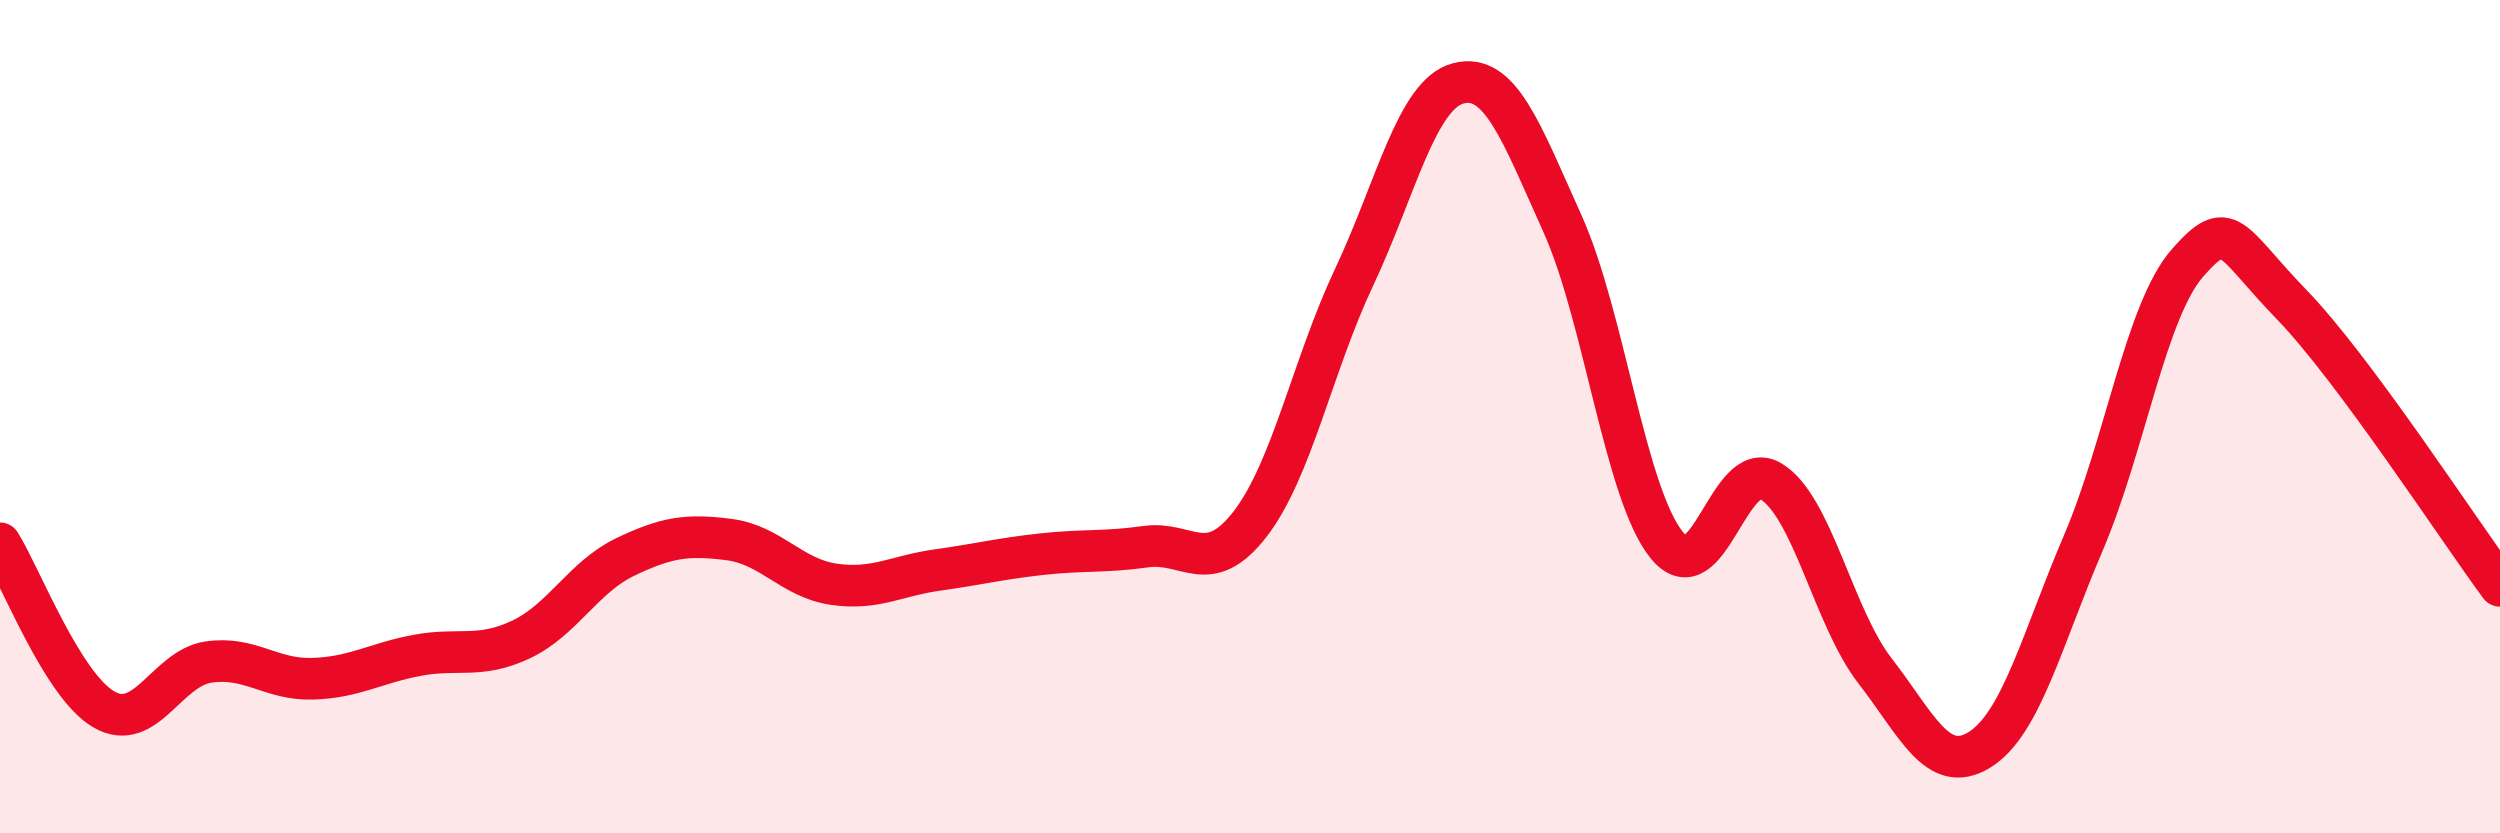
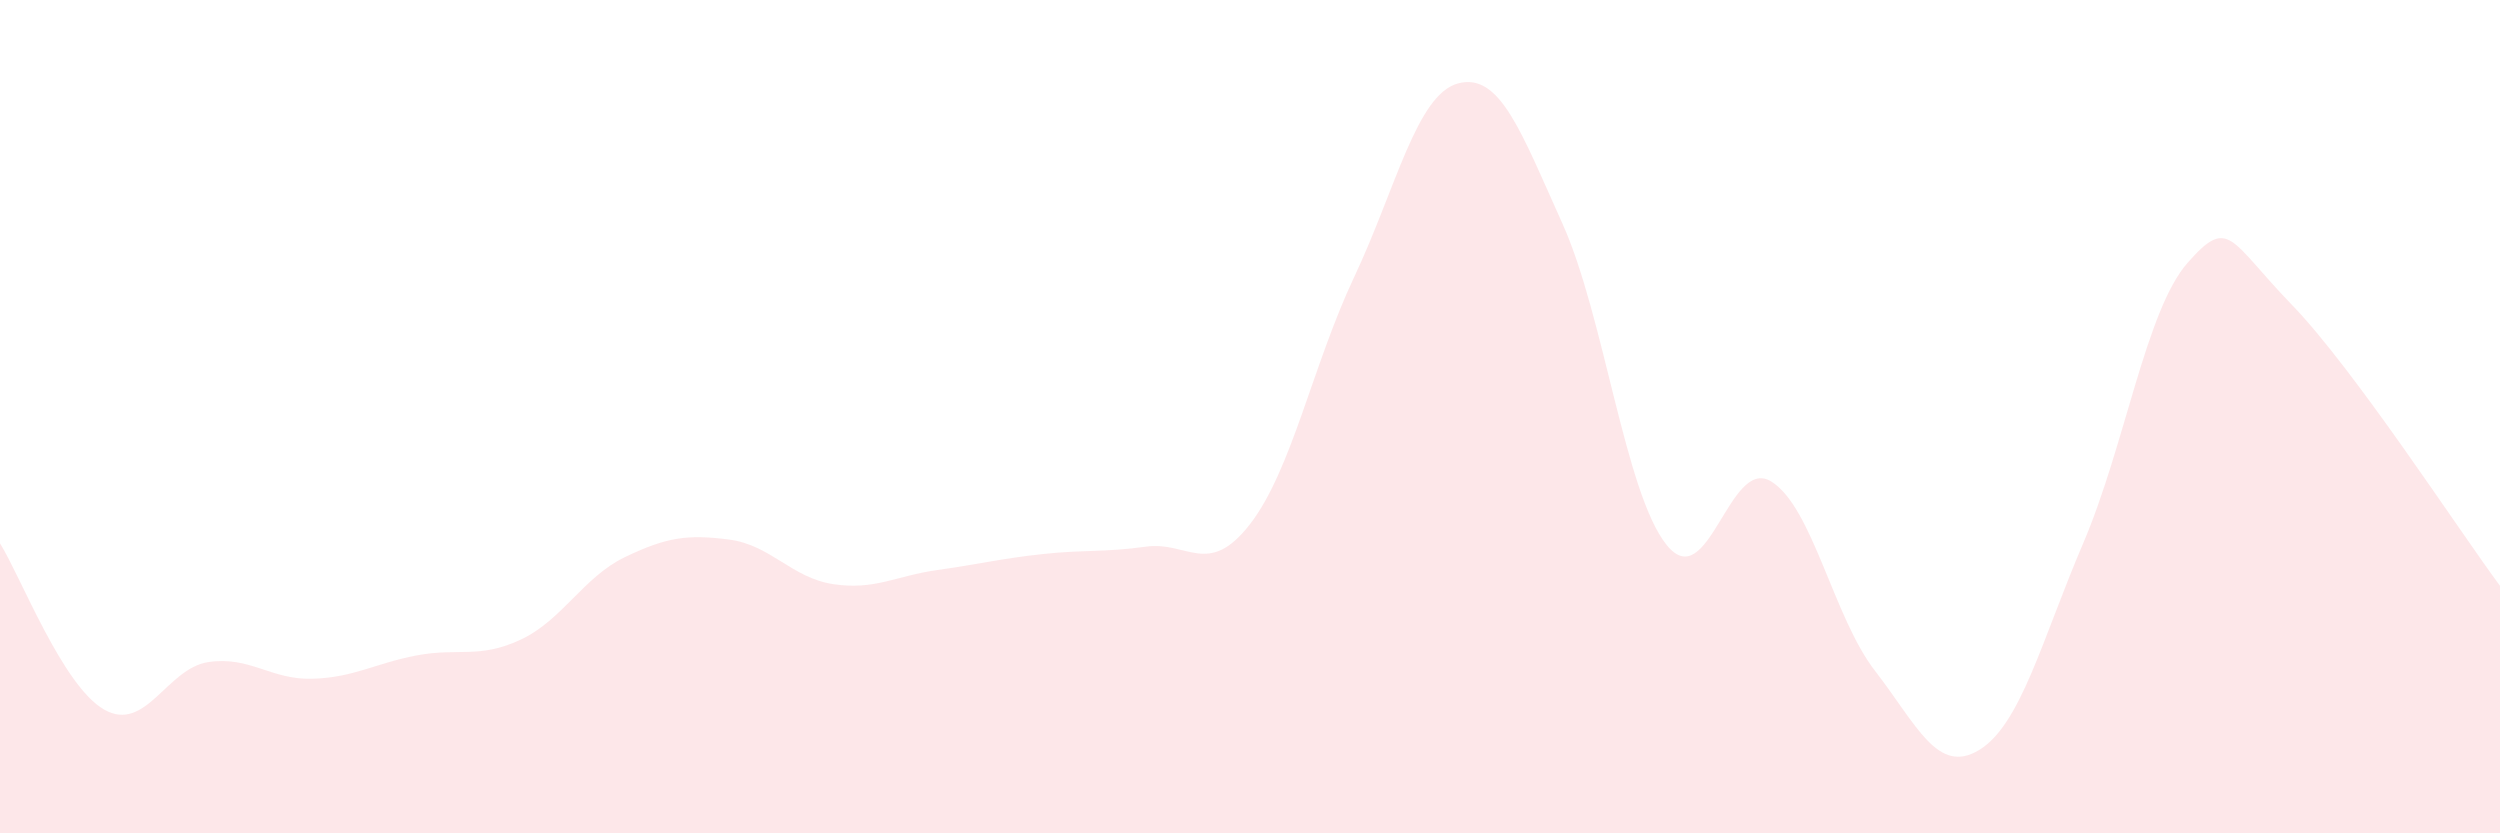
<svg xmlns="http://www.w3.org/2000/svg" width="60" height="20" viewBox="0 0 60 20">
  <path d="M 0,13.04 C 0.5,13.84 1.5,16.46 2.5,17.03 C 3.5,17.6 4,16.04 5,15.89 C 6,15.74 6.5,16.32 7.5,16.29 C 8.5,16.26 9,15.92 10,15.73 C 11,15.54 11.5,15.82 12.5,15.35 C 13.5,14.88 14,13.85 15,13.37 C 16,12.89 16.5,12.82 17.5,12.95 C 18.5,13.08 19,13.87 20,14.02 C 21,14.17 21.5,13.82 22.5,13.68 C 23.5,13.54 24,13.41 25,13.3 C 26,13.19 26.5,13.26 27.5,13.12 C 28.5,12.98 29,13.87 30,12.58 C 31,11.29 31.5,8.77 32.5,6.65 C 33.5,4.53 34,2.26 35,2 C 36,1.74 36.5,3.15 37.5,5.37 C 38.5,7.59 39,11.84 40,13.08 C 41,14.32 41.5,10.95 42.5,11.55 C 43.5,12.15 44,14.81 45,16.1 C 46,17.39 46.5,18.61 47.5,18 C 48.5,17.39 49,15.37 50,13.03 C 51,10.69 51.5,7.45 52.5,6.31 C 53.5,5.17 53.5,5.76 55,7.31 C 56.5,8.86 59,12.71 60,14.06L60 20L0 20Z" fill="#EB0A25" opacity="0.1" stroke-linecap="round" stroke-linejoin="round" />
-   <path d="M 0,13.04 C 0.5,13.84 1.5,16.46 2.5,17.03 C 3.5,17.6 4,16.04 5,15.89 C 6,15.74 6.5,16.32 7.5,16.29 C 8.5,16.26 9,15.92 10,15.73 C 11,15.54 11.5,15.82 12.5,15.35 C 13.5,14.88 14,13.85 15,13.37 C 16,12.89 16.5,12.82 17.5,12.95 C 18.5,13.08 19,13.87 20,14.02 C 21,14.17 21.5,13.82 22.5,13.68 C 23.5,13.54 24,13.41 25,13.3 C 26,13.19 26.5,13.26 27.5,13.12 C 28.5,12.98 29,13.87 30,12.58 C 31,11.29 31.5,8.77 32.5,6.65 C 33.5,4.53 34,2.26 35,2 C 36,1.74 36.5,3.15 37.5,5.37 C 38.5,7.59 39,11.84 40,13.08 C 41,14.32 41.5,10.95 42.5,11.55 C 43.5,12.15 44,14.81 45,16.1 C 46,17.39 46.5,18.61 47.5,18 C 48.5,17.39 49,15.37 50,13.03 C 51,10.69 51.5,7.45 52.5,6.31 C 53.5,5.17 53.5,5.76 55,7.31 C 56.5,8.86 59,12.71 60,14.06" stroke="#EB0A25" stroke-width="1" fill="none" stroke-linecap="round" stroke-linejoin="round" />
</svg>